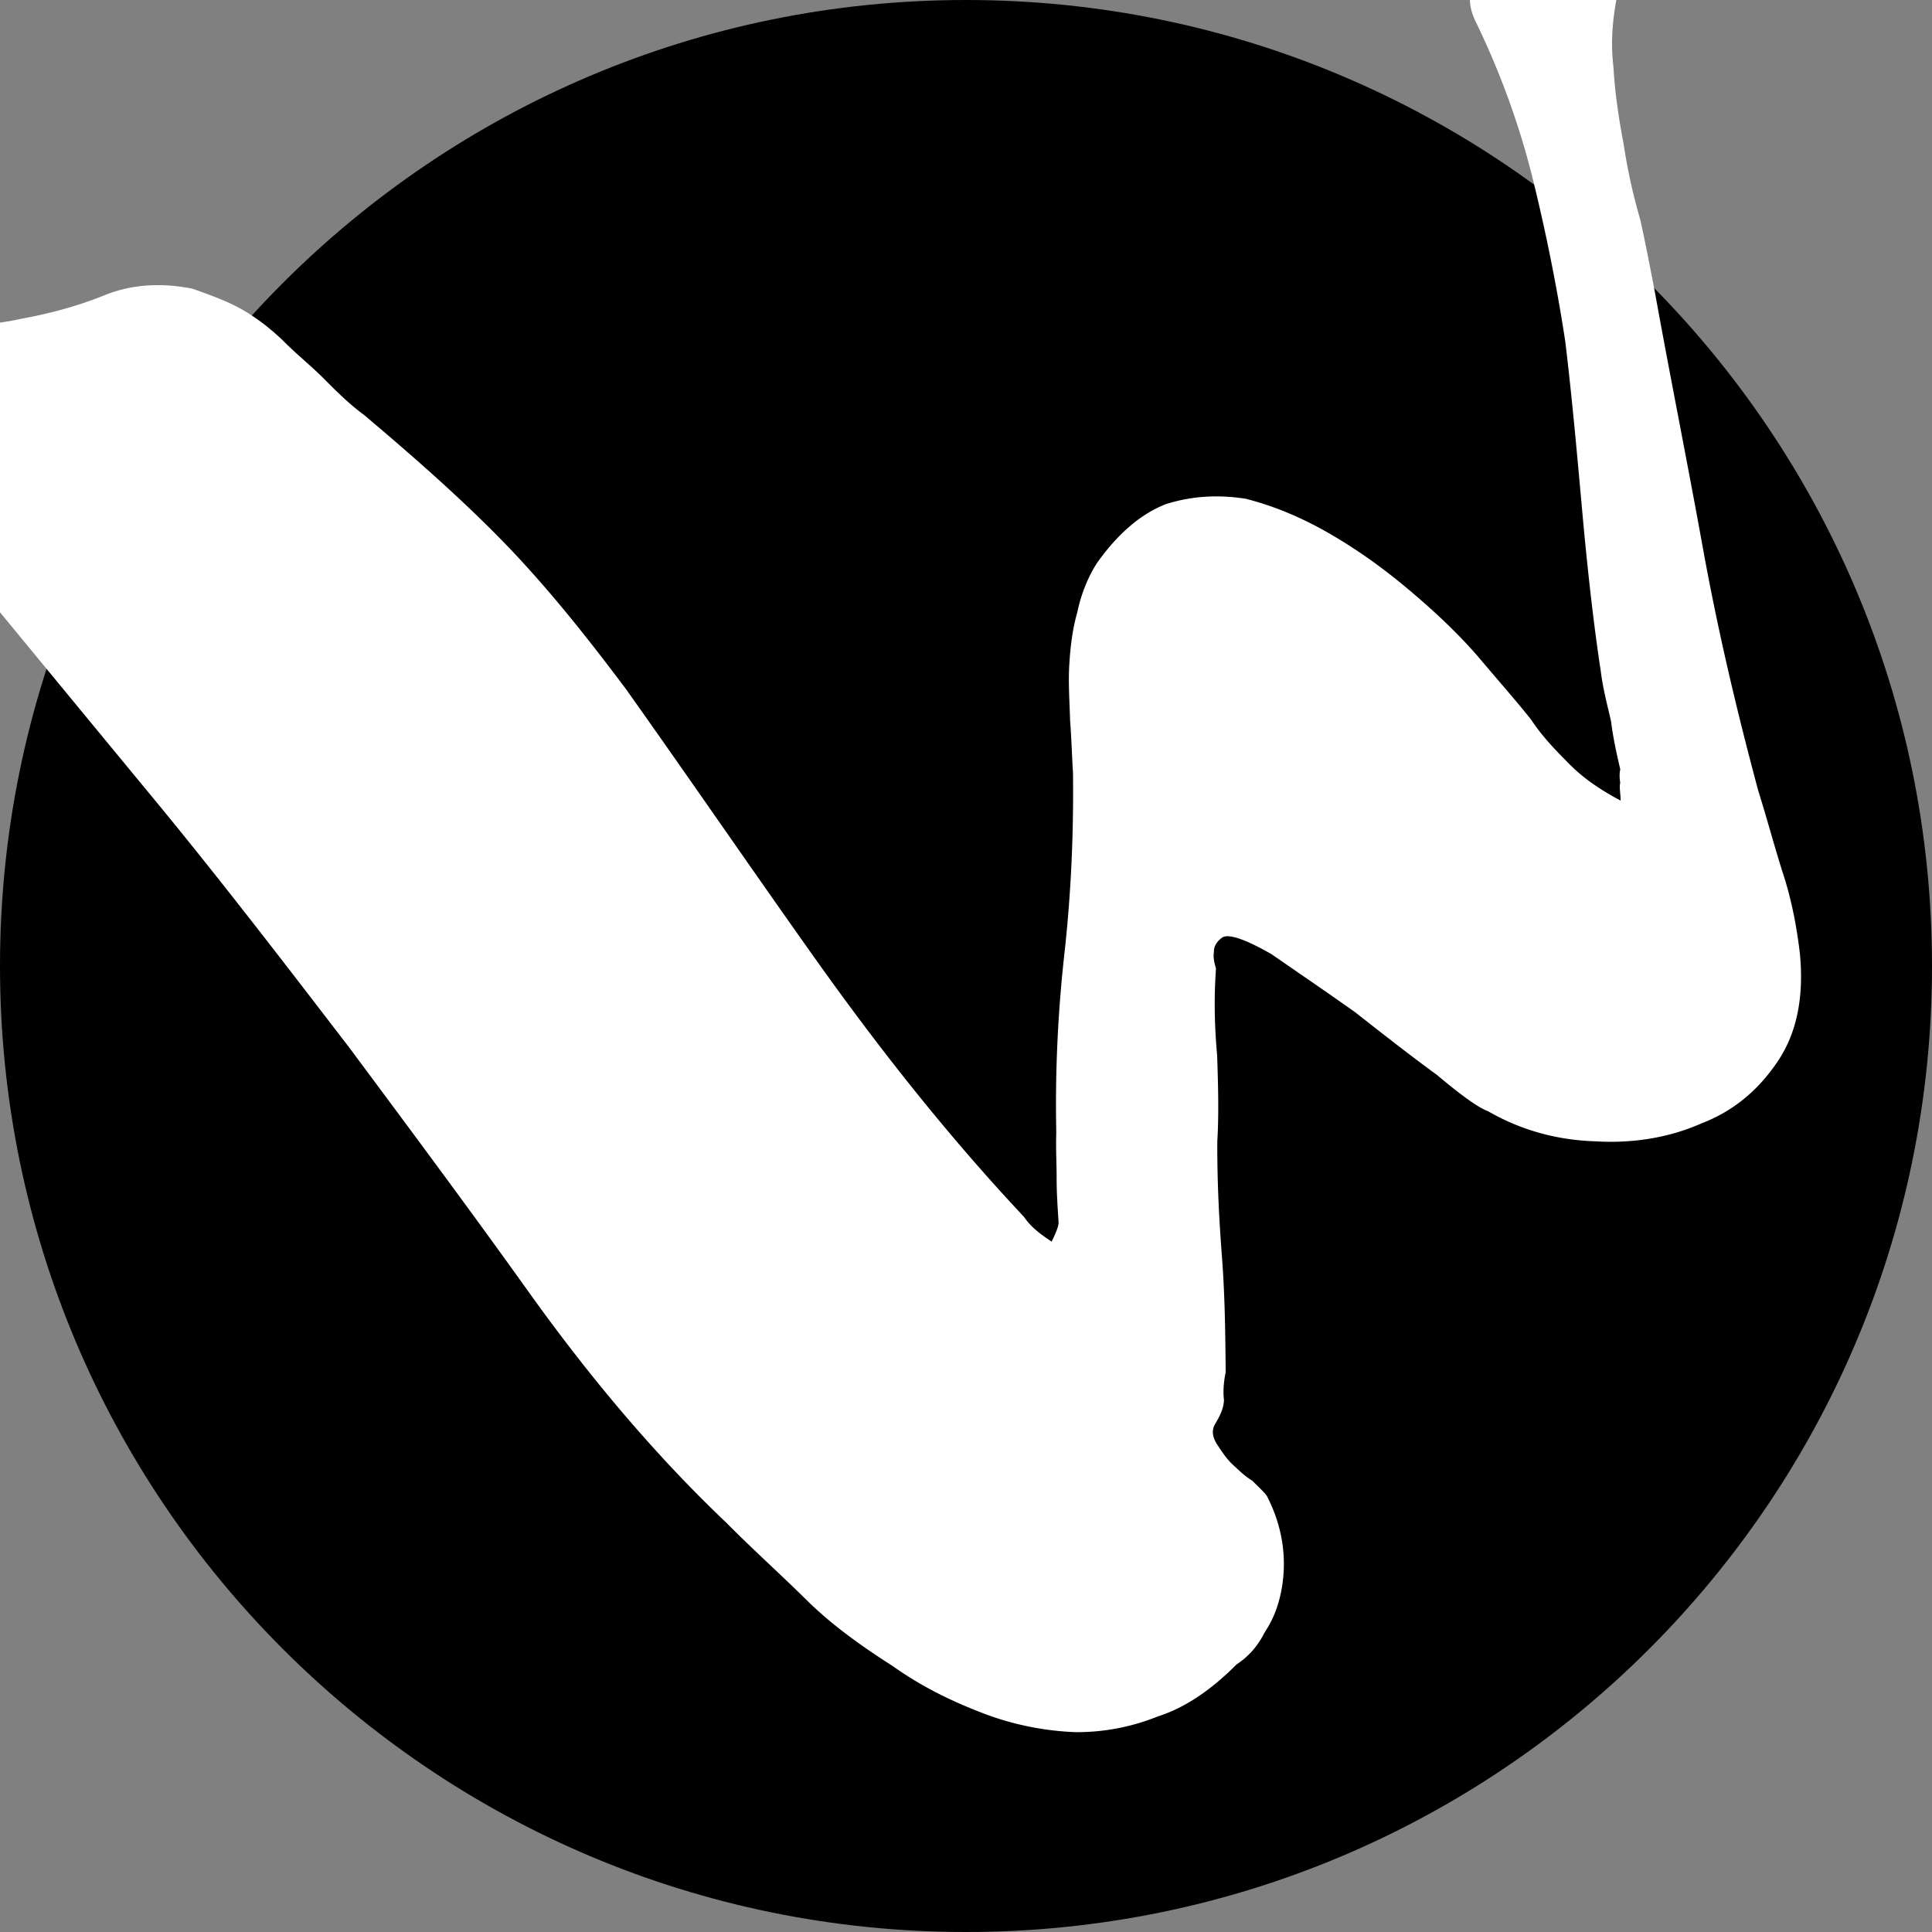
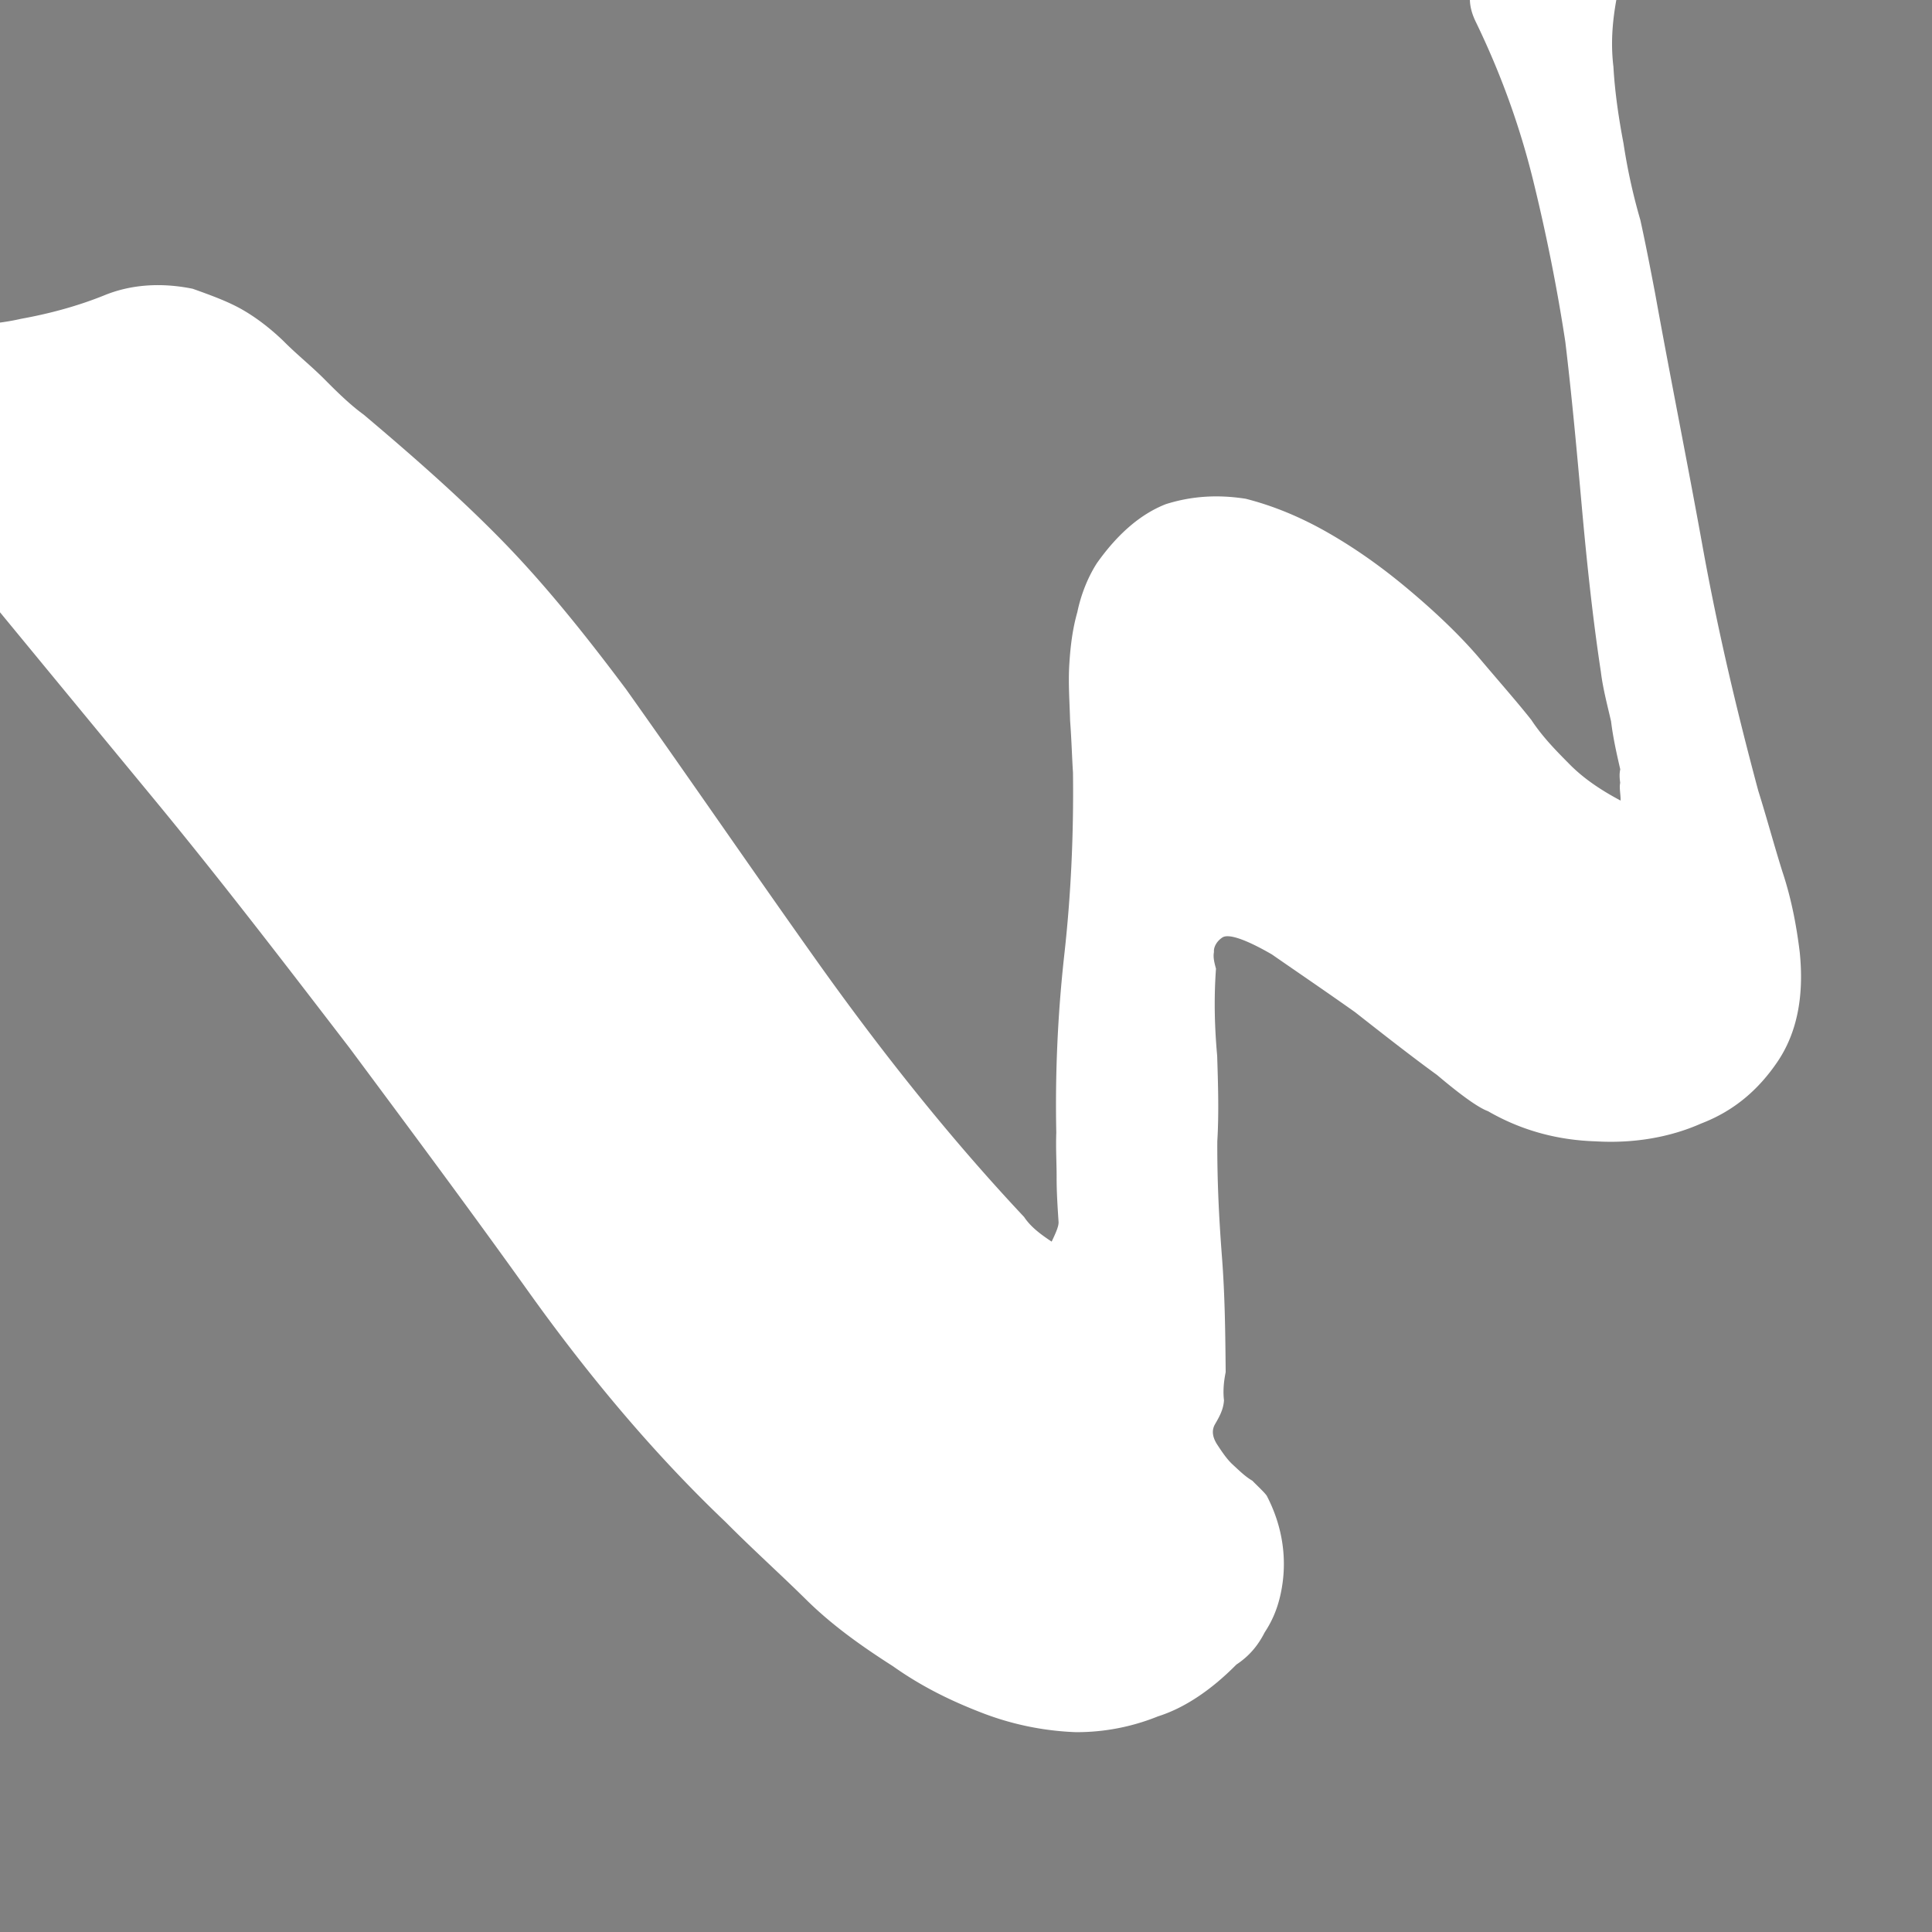
<svg xmlns="http://www.w3.org/2000/svg" data-bbox="-37.5 -37.5 450 450" height="500" viewBox="0 0 375 375" width="500" data-type="color">
  <rect x="0" y="0" width="375" height="375" fill="#808080" stroke="none" />
  <g>
    <defs>
      <clipPath id="08b519be-39d2-4136-9dda-ac9bc1fc8256">
-         <path d="M187.5 0C83.945 0 0 83.945 0 187.5S83.945 375 187.5 375 375 291.055 375 187.5 291.055 0 187.5 0Zm0 0" />
-       </clipPath>
+         </clipPath>
    </defs>
    <g clip-path="url(#08b519be-39d2-4136-9dda-ac9bc1fc8256)">
      <path fill="#000000" d="M412.5-37.5v450h-450v-450h450z" data-color="1" />
    </g>
    <path d="M208.864 336.212a42.004 42.004 0 0 0 15.898-3.067c5.063-1.597 10.239-5.015 15.215-10.05 2.438-1.61 4.164-3.625 5.493-6.246 1.527-2.32 2.55-4.747 3.167-7.778 1.243-6.062.461-12.543-2.75-18.726-.402-.61-1.507-1.625-2.816-2.946-1.414-.816-2.723-2.136-3.832-3.152-1.11-1.02-2.113-2.54-2.918-3.758-.805-1.215-1.3-2.637-.488-4.047.816-1.414 1.633-2.828 1.742-4.648-.195-1.617-.086-3.438.328-5.461-.07-7.383-.14-14.77-.715-22.258-.574-7.488-.945-14.672-.91-22.562.328-5.461.149-11.024-.027-16.59-.485-5.363-.66-10.93-.23-16.895-.301-1.113-.598-2.226-.391-3.238-.098-.809.414-2.023 1.629-2.824 1.218-.805 4.652.422 9.597 3.277 4.84 3.36 10.387 7.125 16.137 11.2 5.445 4.273 10.887 8.542 15.93 12.206 4.937 4.172 8.164 6.41 9.882 7.024 6.356 3.672 13.329 5.625 20.915 5.86 7.28.437 14.367-.747 20.449-3.45 6.281-2.402 11.054-6.426 14.824-11.977 3.766-5.546 5.21-12.62 4.34-21.222-.586-4.86-1.574-10.324-3.371-15.696-1.594-5.066-3.09-10.636-4.684-15.699-4.183-15.597-7.855-31.09-10.82-47.492-2.961-16.402-6.23-32.602-9.192-49.004-.89-4.656-1.78-9.312-2.87-14.273a113.735 113.735 0 0 1-3.274-14.887c-.89-4.656-1.676-9.82-1.957-14.879-.586-4.86-.16-9.508.87-14.562.415-2.024.427-4.653-.17-6.88-.599-2.23-1.497-4.257-3.009-5.882-3.43-2.543-7.168-3.57-11.824-2.68-4.457 1.192-7.805 3.402-10.043 6.633-1.328 2.621-2.351 5.047-3.066 7.27-1.024 2.421-.73 4.851.574 7.488 4.808 9.933 8.508 20.168 11.094 30.699 2.582 10.531 4.66 20.96 6.234 31.285 1.27 10.527 2.234 21.254 3.2 31.98.964 10.727 2.128 21.762 3.702 32.087.391 3.238 1.286 6.582 1.98 9.617.391 3.238 1.087 6.277 1.782 9.316-.207 1.012-.11 1.82-.012 2.629-.207 1.012.09 2.125.086 3.441-4.039-2.144-7.265-4.382-9.883-7.023-2.62-2.645-5.238-5.285-7.449-8.633-2.715-3.449-6.14-7.308-10.164-12.082-3.824-4.469-8.457-8.84-13.398-13.008-4.938-4.168-9.98-7.832-15.63-11.093-5.651-3.262-11.003-5.41-16.257-6.75-5.36-.832-10.418-.551-15.484 1.046-4.864 1.899-9.332 5.723-13.403 11.473-1.933 3.027-3.164 6.461-3.785 9.492-.922 3.235-1.344 6.57-1.562 10.211-.22 3.64.07 7.383.156 10.824.285 3.747.371 7.184.562 10.118.149 12.14-.41 23.875-1.671 35.199a263.324 263.324 0 0 0-1.57 34.691c-.114 3.133.077 6.07.066 8.7-.012 2.628.175 5.562.367 8.5.097.808-.414 2.019-1.332 3.937-2.32-1.527-4.137-2.953-5.344-4.777-14.7-15.645-28.078-32.598-40.344-49.848-12.265-17.25-24.43-35.008-36.898-52.563-7.442-9.945-15.188-19.69-23.445-28.226-8.258-8.531-17.63-16.77-27.508-25.106-2.52-1.832-4.938-4.167-7.555-6.812-2.621-2.64-5.34-4.777-7.96-7.418-2.419-2.34-5.138-4.473-7.966-6.105-2.824-1.63-6.258-2.86-9.691-4.09-6.067-1.239-11.934-.86-17.102 1.242-5.168 2.101-10.738 3.594-16.207 4.582-3.039.695-6.277 1.086-9.715 1.172-3.441.086-6.375.273-9.109.77-2.531.796-4.863 1.898-6.594 3.913-1.726 2.016-2.851 4.946-2.972 9.395-.536 6.473.757 11.738 4.074 16.101 3.015 4.567 6.336 8.934 10.16 13.399a35072.07 35072.07 0 0 0 39.645 48.125c13.082 15.84 25.757 32.383 38.23 48.625 11.766 15.832 23.332 31.36 34.793 47.394 11.46 16.032 24.14 31.262 38.242 44.676 5.238 5.285 10.578 10.063 15.617 15.043 5.035 4.977 10.782 9.051 16.836 12.918 5.746 4.074 11.504 6.828 17.36 9.082a56.156 56.156 0 0 0 18.191 3.723Zm0 0" fill="#ffffff" data-color="2" />
  </g>
</svg>